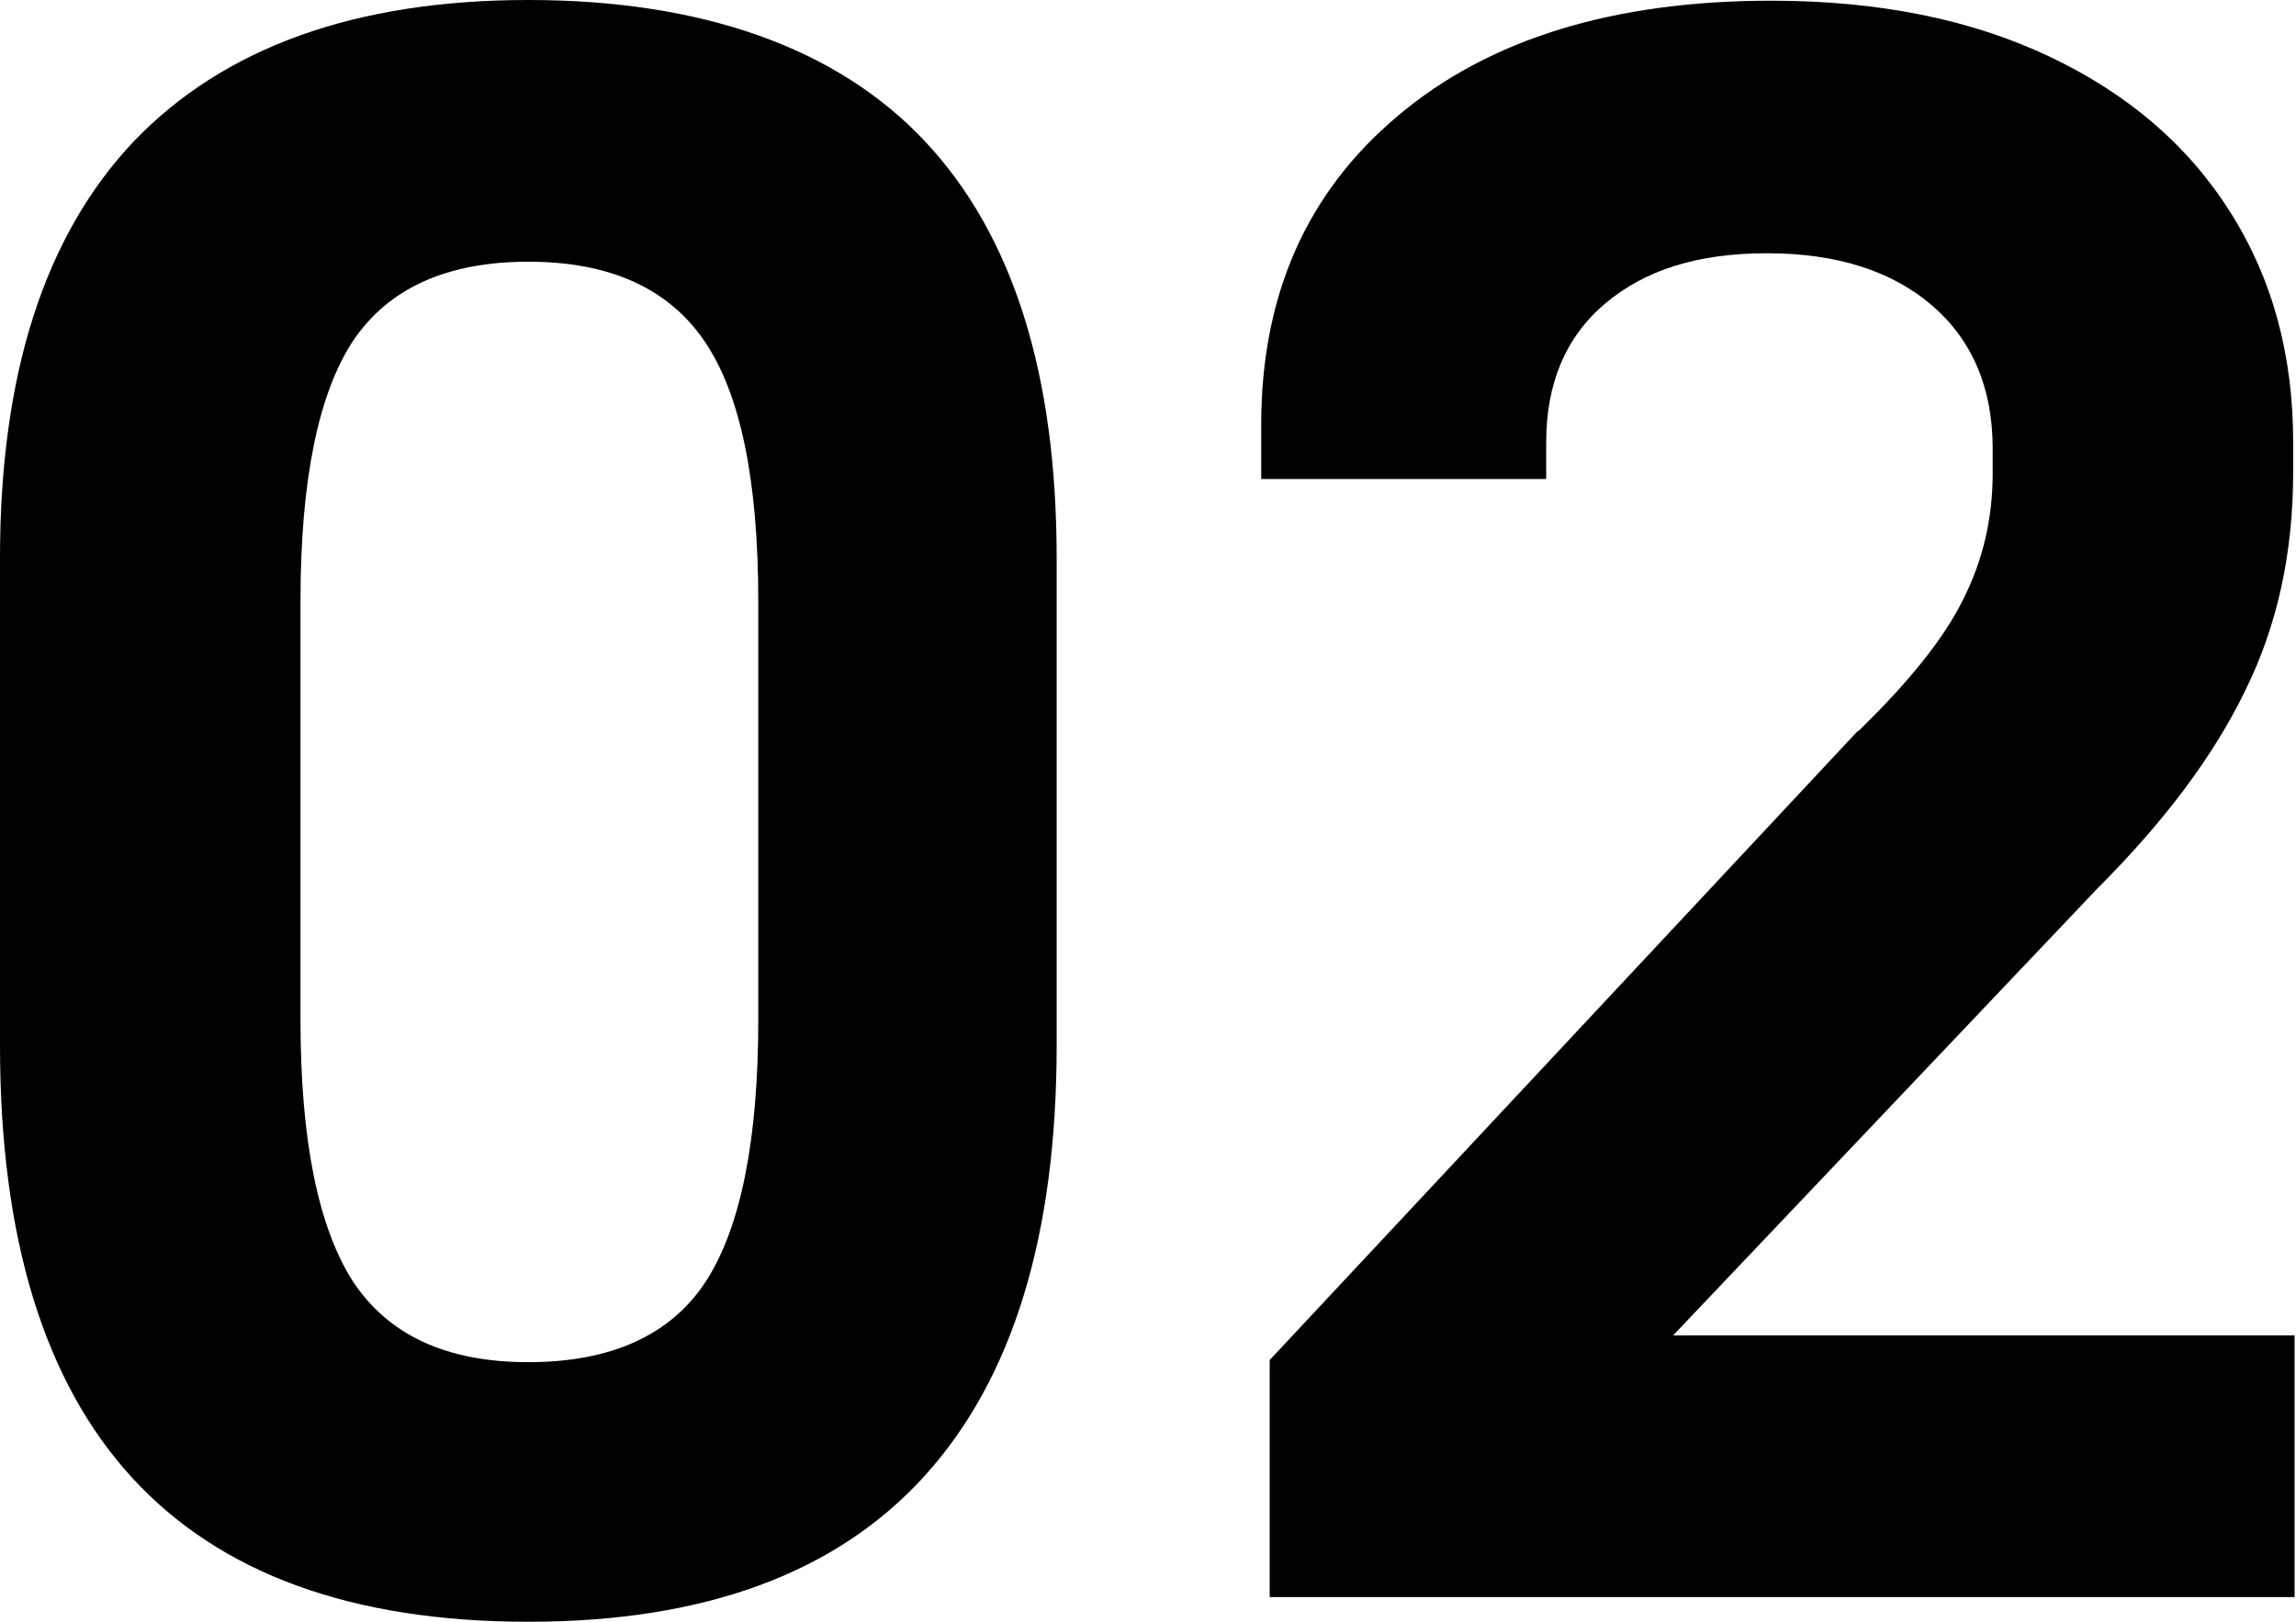
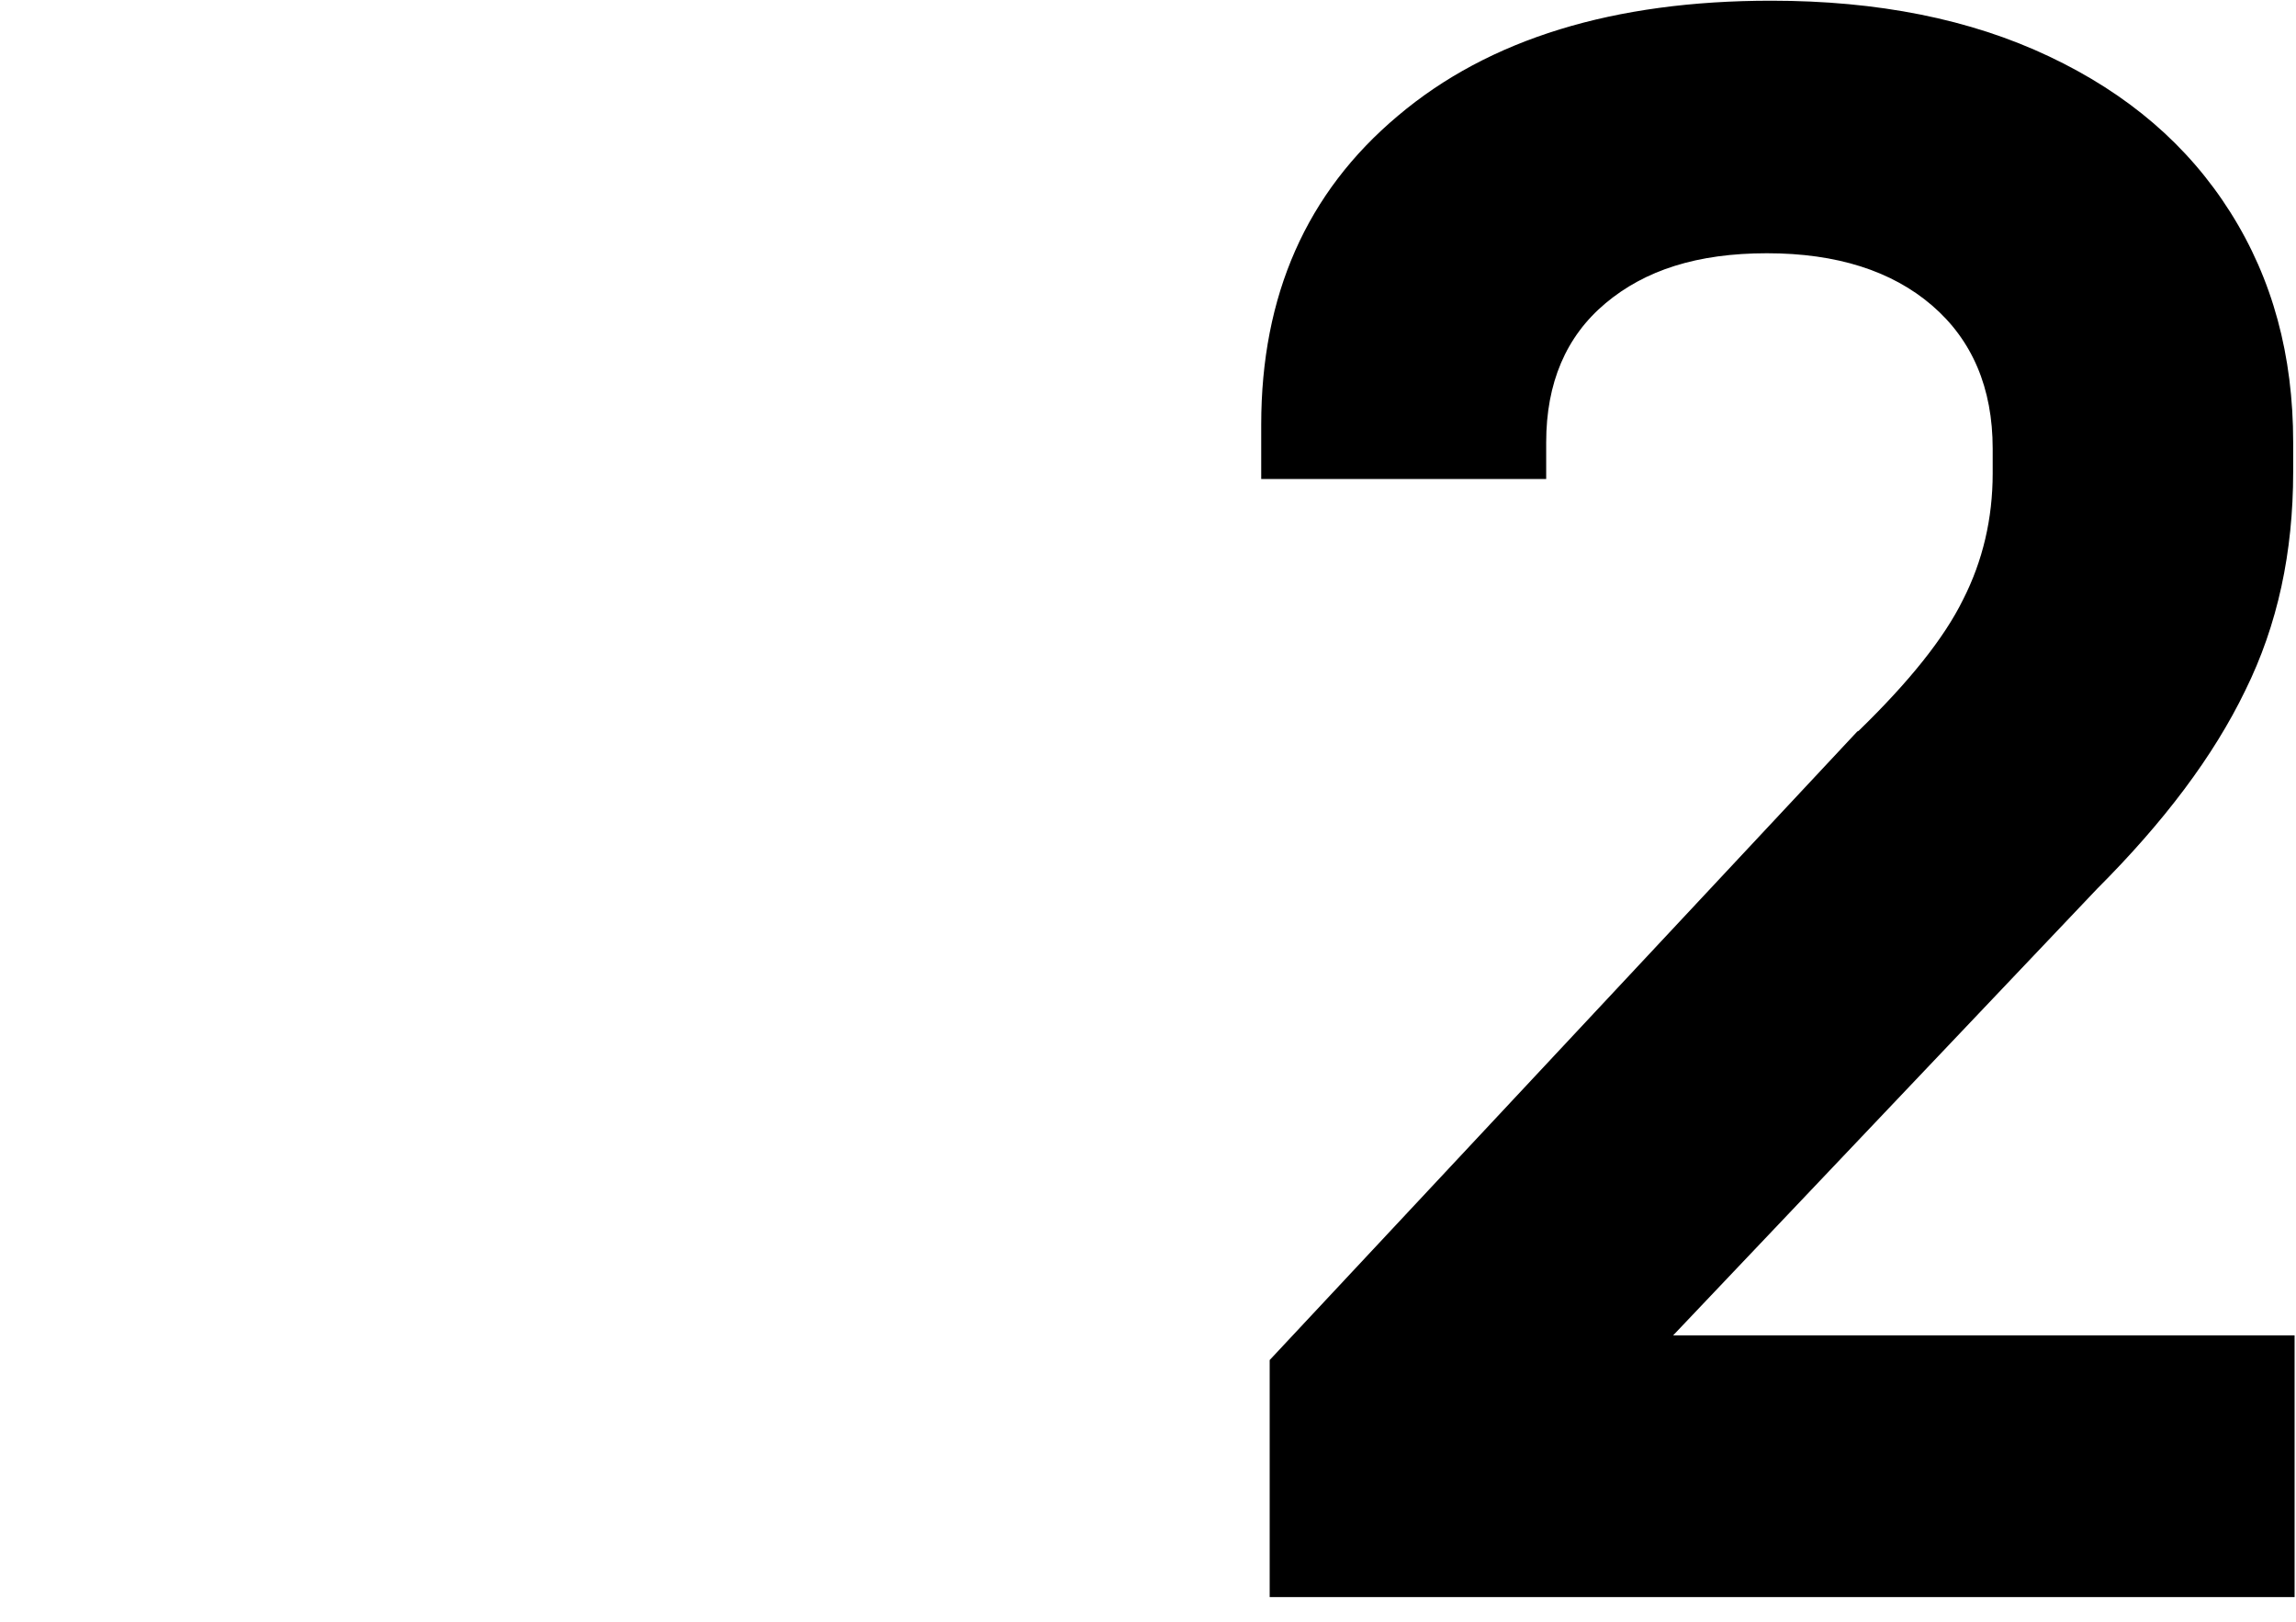
<svg xmlns="http://www.w3.org/2000/svg" id="_イヤー_2" viewBox="0 0 32.55 22.99">
  <g id="_イヤー_1-2">
    <g>
-       <path d="M0,7.91C0,5.31,.63,3.34,1.9,2,3.18,.67,5.04,0,7.49,0s4.37,.67,5.62,2c1.25,1.33,1.87,3.3,1.87,5.91v6.91c0,2.69-.62,4.72-1.87,6.1-1.25,1.38-3.12,2.07-5.62,2.07-4.99,0-7.49-2.72-7.49-8.17V7.91Zm10.75,6.55v-5.94c0-1.7-.25-2.93-.76-3.68s-1.34-1.13-2.5-1.13-1.99,.38-2.49,1.13c-.49,.75-.74,1.98-.74,3.68v5.94c0,1.7,.25,2.93,.74,3.7,.5,.76,1.32,1.15,2.49,1.15s2.02-.38,2.52-1.15c.49-.76,.74-2,.74-3.7Z" />
      <path d="M26.35,10.36c.71-.69,1.21-1.31,1.48-1.86,.28-.55,.42-1.15,.42-1.79v-.35c0-.86-.29-1.54-.86-2.03s-1.35-.74-2.34-.74-1.73,.24-2.29,.71-.84,1.13-.84,1.97v.52h-4.04v-.77c0-1.83,.64-3.29,1.94-4.38,1.29-1.09,3.06-1.63,5.29-1.63,1.51,0,2.82,.26,3.94,.79,1.12,.53,1.97,1.26,2.57,2.21s.89,2.03,.89,3.26v.42c0,1.14-.22,2.17-.68,3.1-.45,.93-1.15,1.86-2.1,2.81l-6.01,6.33h8.81v3.71h-14.53v-3.36l8.33-8.91Z" />
    </g>
  </g>
</svg>